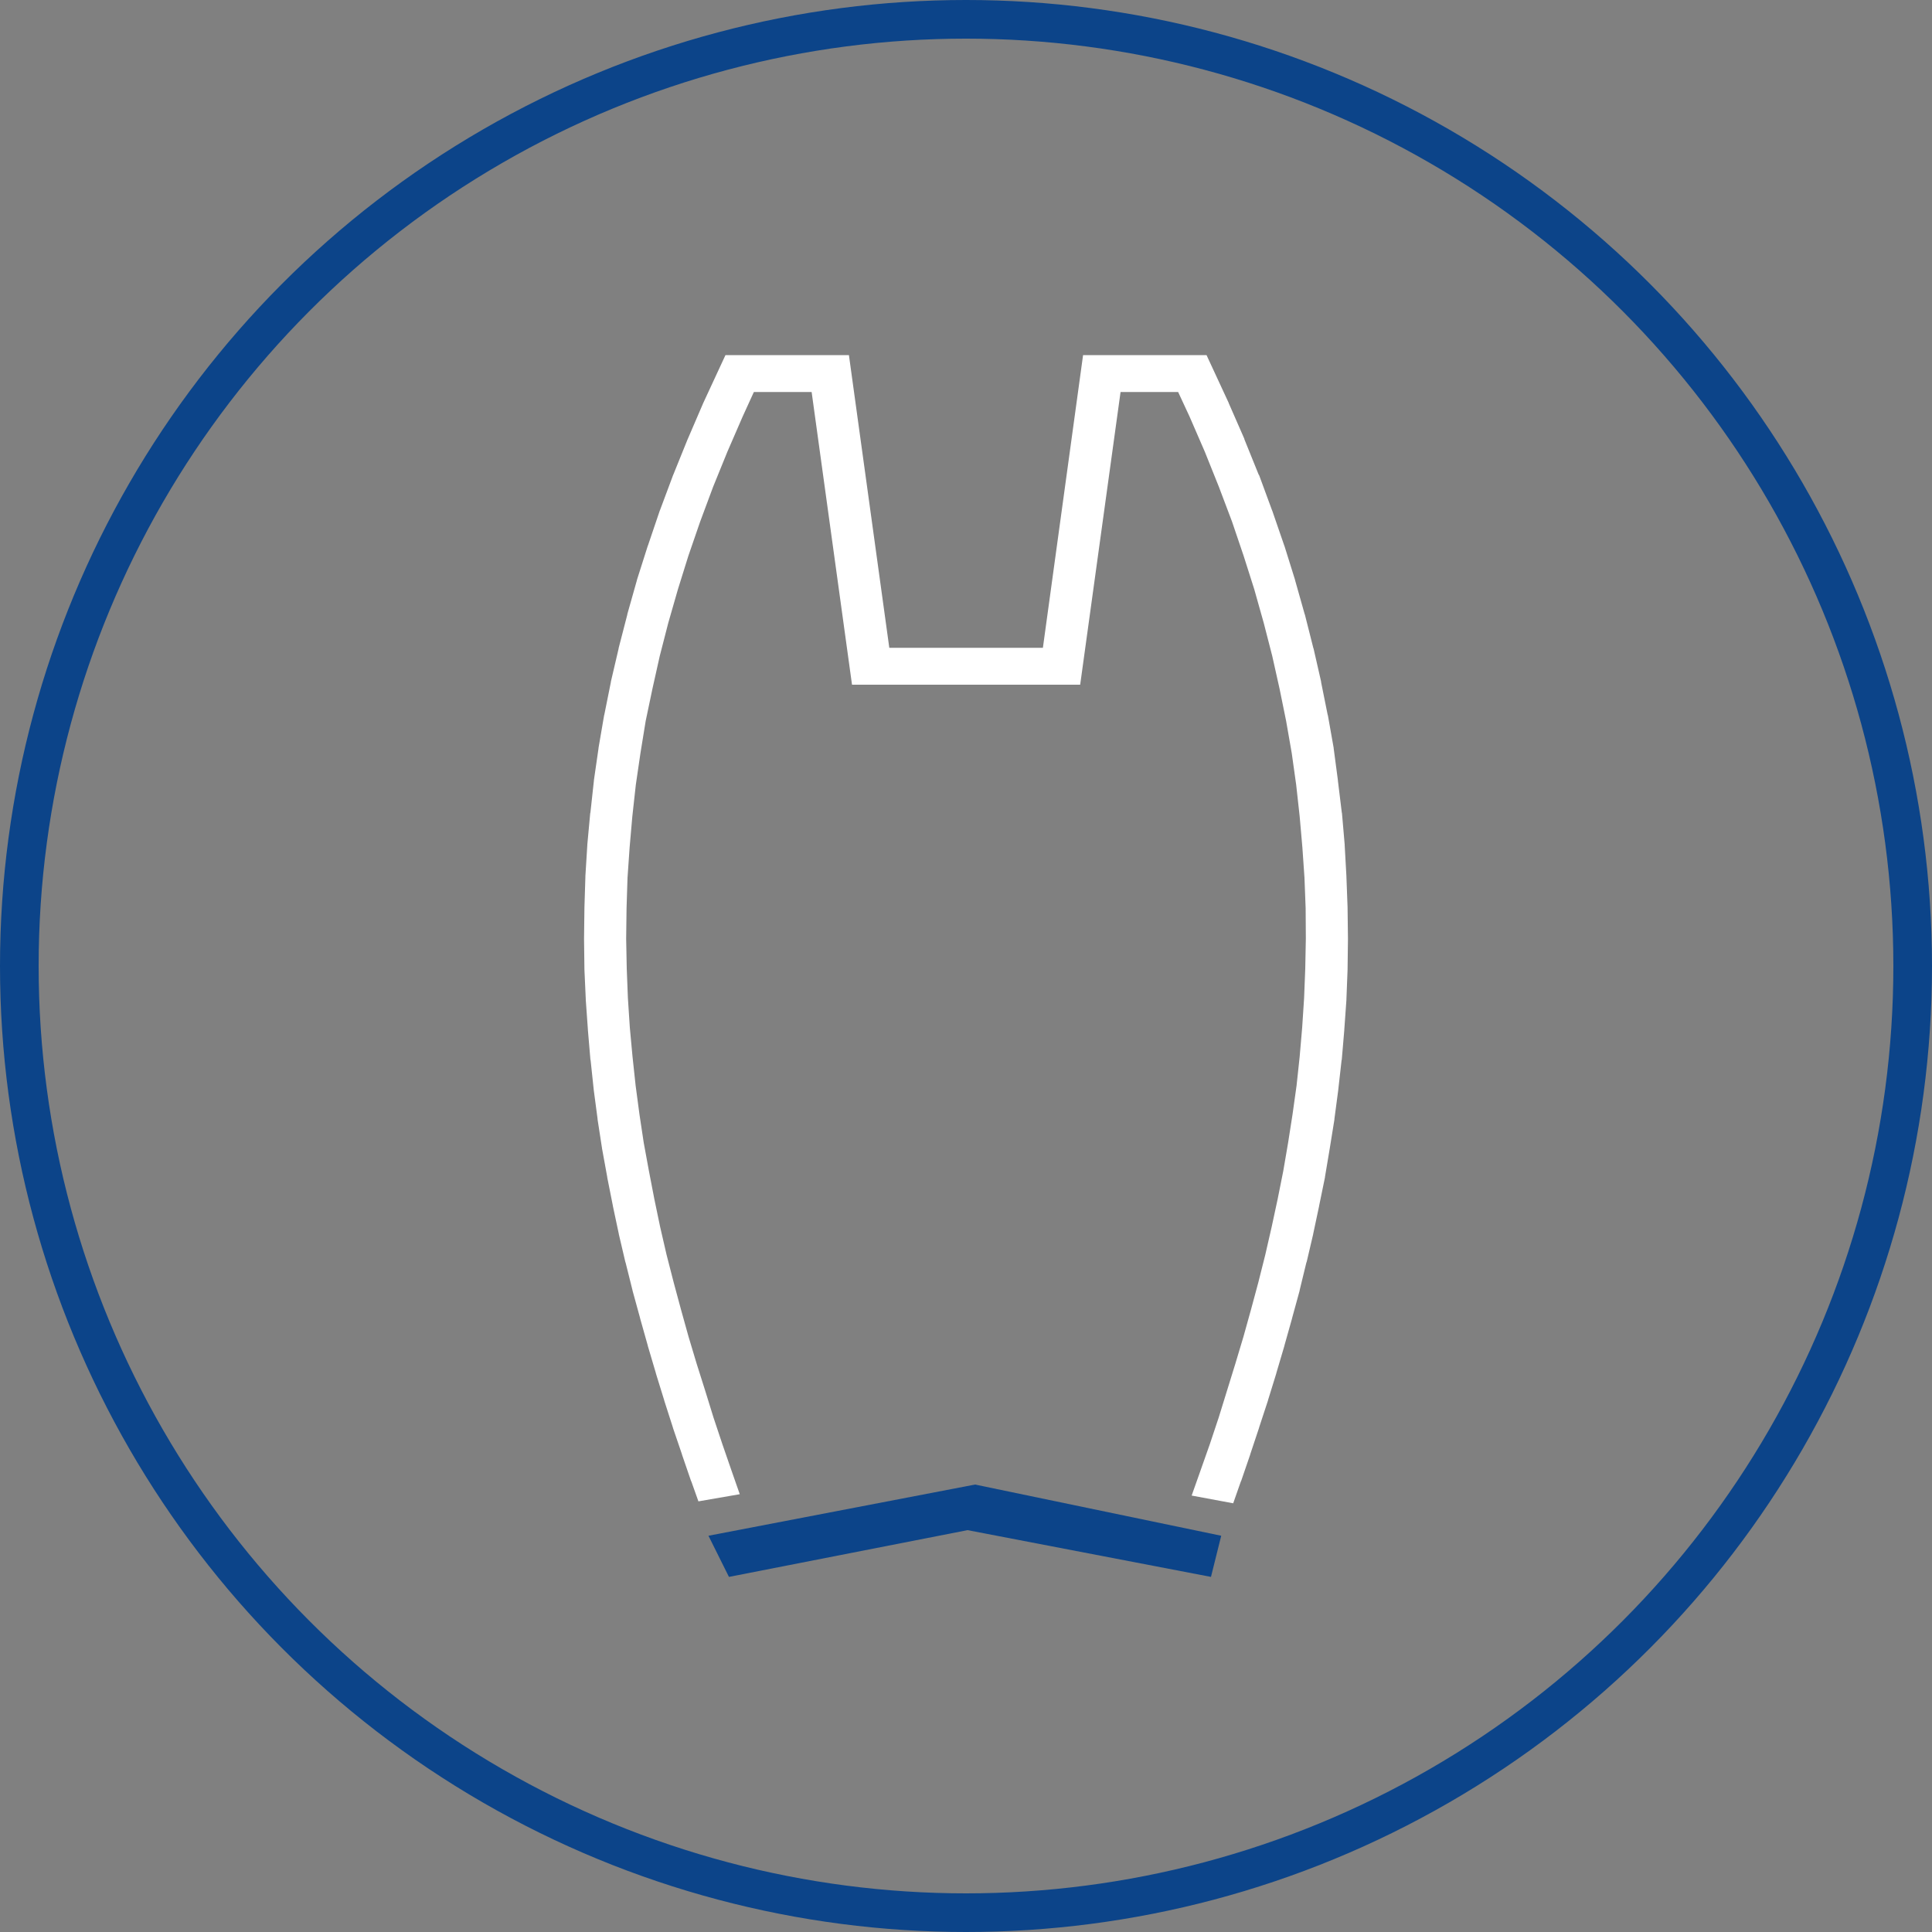
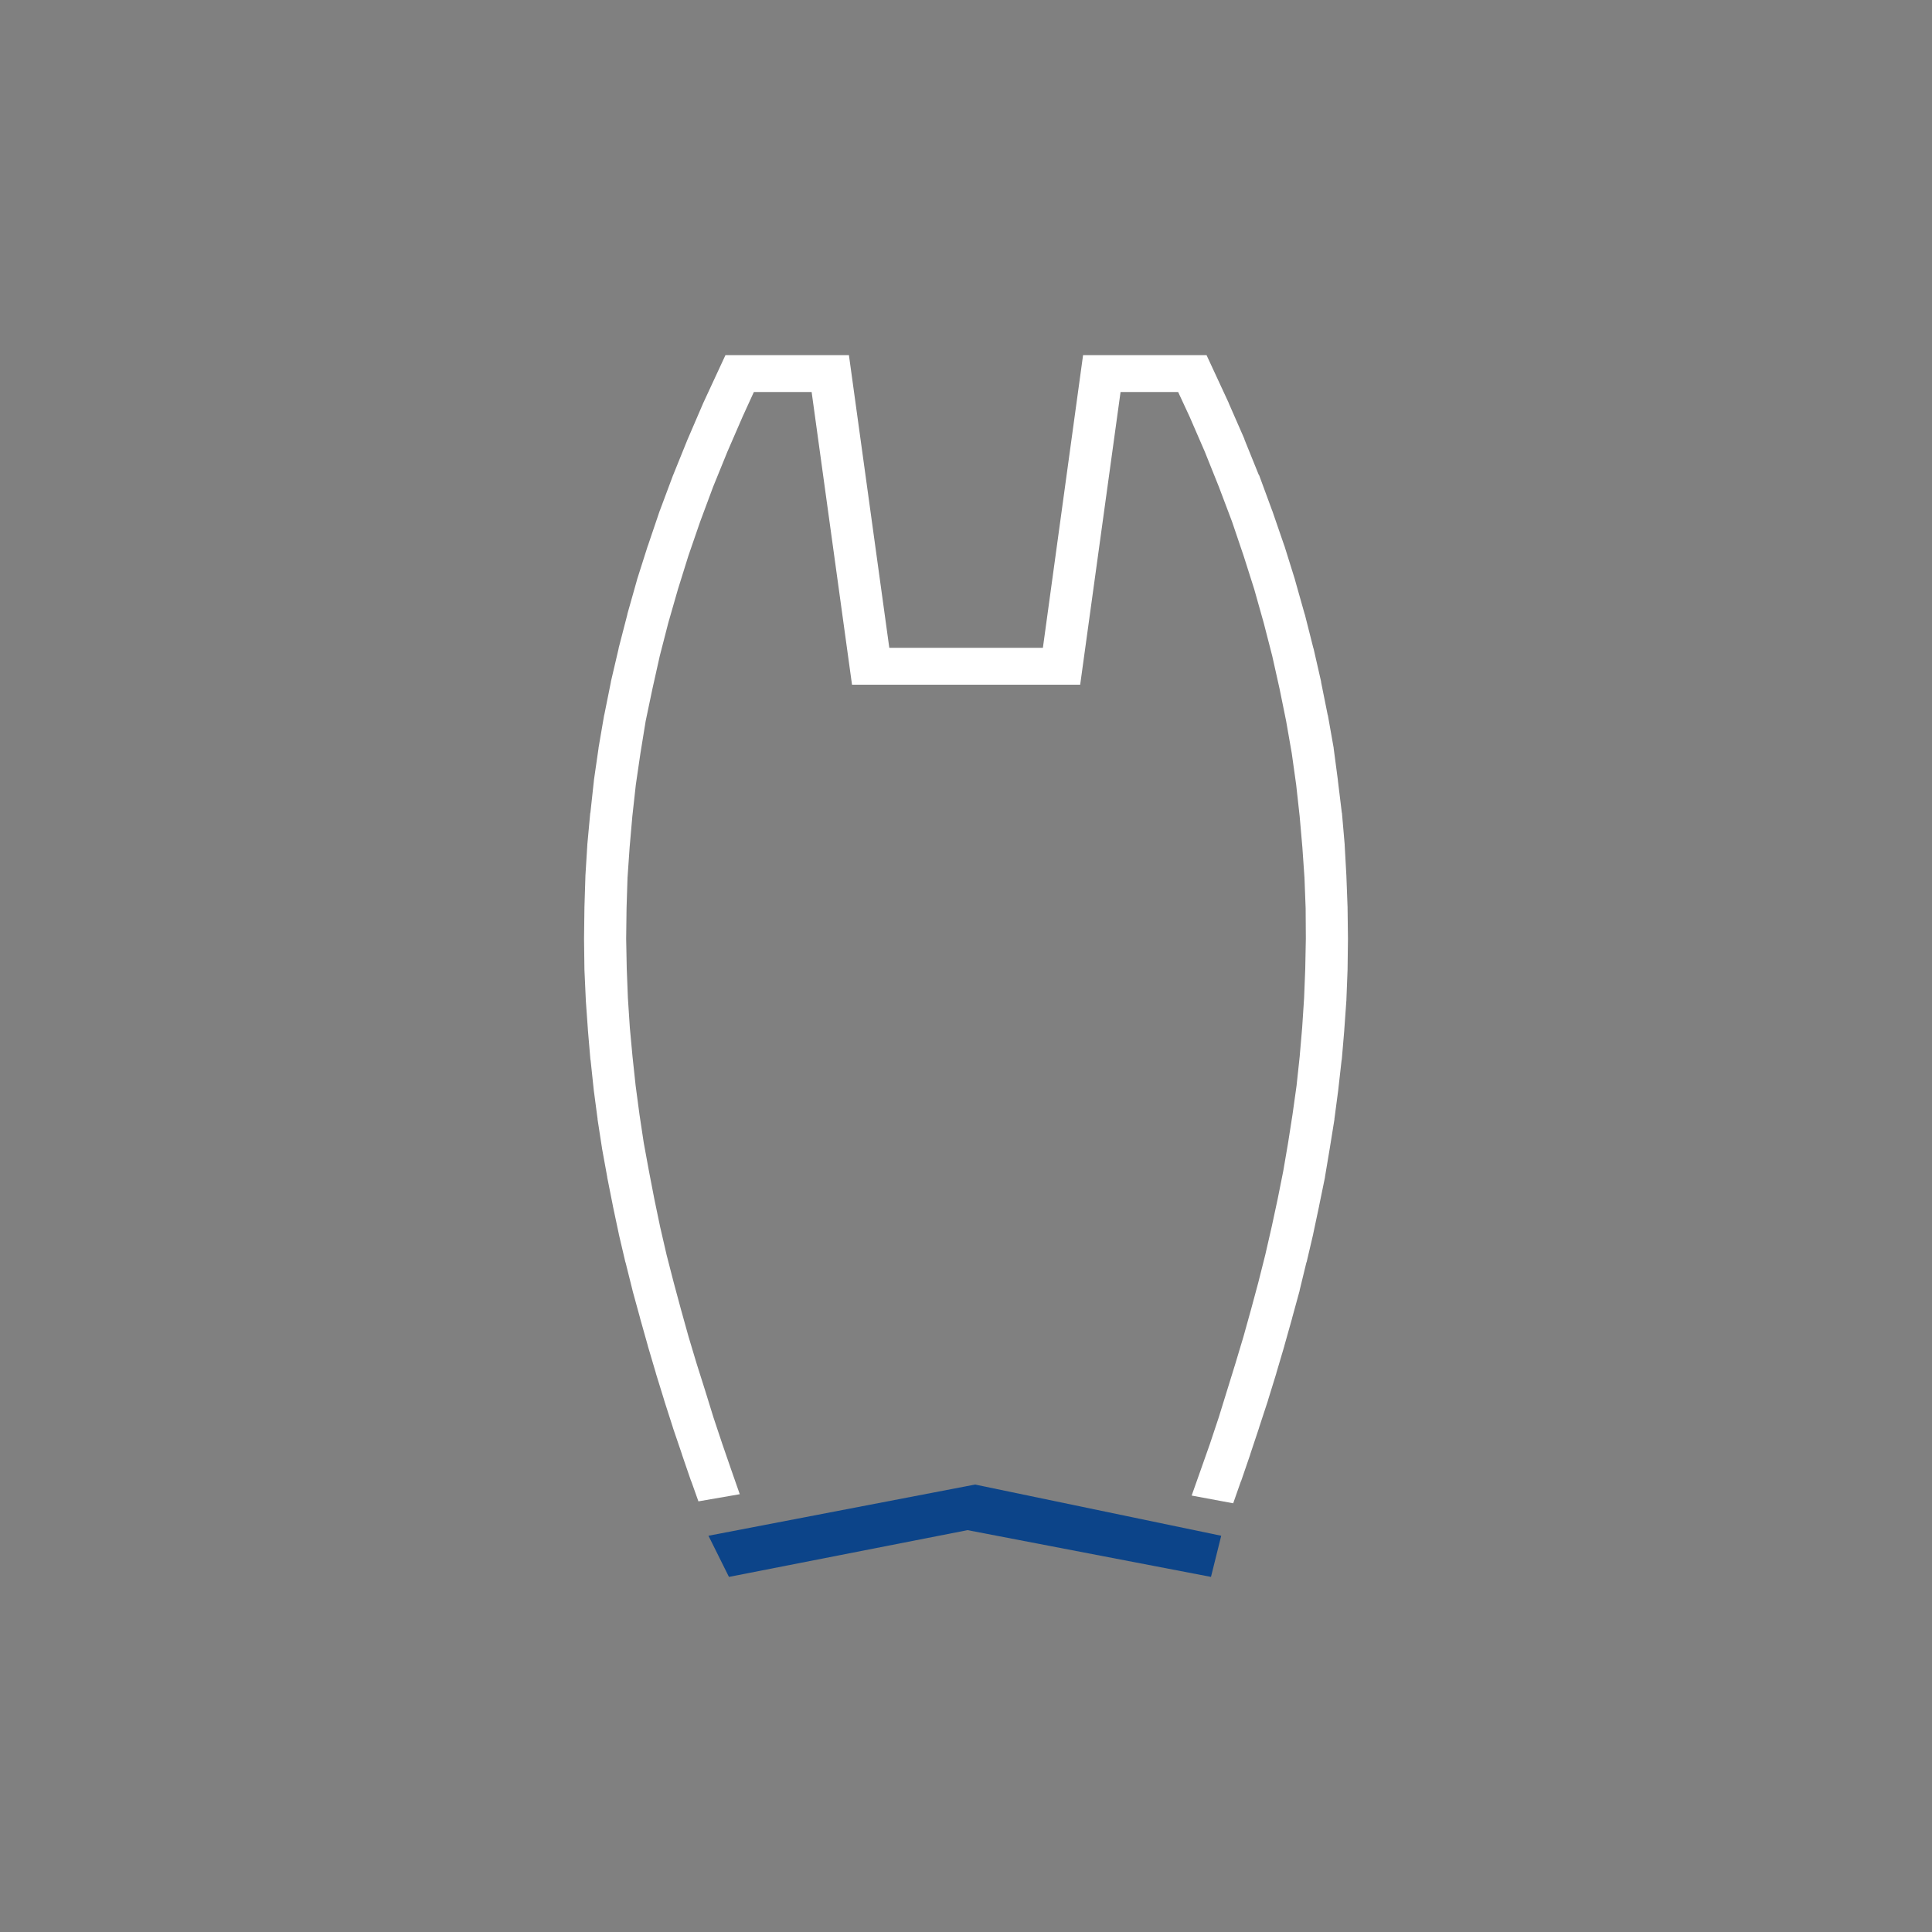
<svg xmlns="http://www.w3.org/2000/svg" id="Livello_1" data-name="Livello 1" viewBox="0 0 100 100">
  <rect x="0" y="0" width="100" height="100" fill="#808080" stroke="none" />
  <defs>
    <style>.cls-1{fill:#0c4489;}.cls-1,.cls-2{fill-rule:evenodd;}.cls-2{fill:#fff;}.cls-3{fill:none;stroke:#0c4489;stroke-miterlimit:10;stroke-width:2px;}</style>
  </defs>
  <path class="cls-1" d="M36.67,79.49l13.8-2.65,12.74,2.65-.53,2.13L50.08,79.2,37.73,81.62l-1.06-2.13h0" />
  <polygon class="cls-2" points="69.75 47 69.75 46.97 69.69 45.37 69.69 45.35 69.6 43.74 69.6 43.71 69.46 42.09 69.45 42.05 69.25 40.41 69.25 40.39 69.03 38.73 69.03 38.71 68.73 37.02 68.72 37 68.38 35.31 68.38 35.28 67.99 33.57 67.98 33.55 67.54 31.81 67.53 31.79 67.03 30.02 67.03 30.01 66.48 28.25 66.47 28.23 65.85 26.43 65.84 26.41 65.17 24.59 65.15 24.57 64.41 22.74 64.41 22.72 63.6 20.87 63.6 20.86 62.45 18.38 56.06 18.38 53.98 33.53 46.03 33.53 43.94 18.38 37.55 18.38 36.4 20.86 35.6 22.72 35.59 22.74 34.85 24.57 34.84 24.59 34.16 26.41 34.15 26.43 33.54 28.23 33.53 28.25 32.97 30.01 32.97 30.02 32.47 31.79 32.47 31.81 32.02 33.55 32.02 33.57 31.62 35.28 31.62 35.3 31.28 36.99 31.27 37.02 30.98 38.71 30.98 38.73 30.74 40.39 30.74 40.41 30.56 42.06 30.55 42.09 30.4 43.71 30.4 43.73 30.3 45.34 30.3 45.37 30.25 46.97 30.25 47 30.23 48.58 30.23 48.6 30.25 50.17 30.25 50.19 30.32 51.73 30.32 51.76 30.43 53.3 30.43 53.32 30.56 54.85 30.57 54.88 30.73 56.39 30.73 56.4 30.93 57.91 30.93 57.94 31.16 59.43 31.16 59.44 31.43 60.92 31.43 60.94 31.72 62.4 31.72 62.41 32.03 63.87 32.03 63.88 32.37 65.33 32.38 65.35 32.74 66.79 32.74 66.8 33.13 68.22 33.13 68.23 33.53 69.65 33.53 69.66 33.95 71.08 33.95 71.09 34.38 72.48 34.38 72.49 34.83 73.89 34.83 73.9 35.3 75.28 35.3 75.29 35.77 76.66 35.78 76.67 36.15 77.71 38.29 77.34 37.86 76.11 37.39 74.75 36.93 73.37 36.5 71.98 36.06 70.59 35.64 69.19 35.25 67.79 34.87 66.38 34.5 64.94 34.17 63.51 33.87 62.07 33.59 60.62 33.32 59.15 33.1 57.69 32.9 56.19 32.74 54.7 32.6 53.19 32.5 51.66 32.44 50.13 32.41 48.59 32.43 47.02 32.48 45.44 32.59 43.85 32.73 42.25 32.91 40.62 33.15 38.98 33.42 37.32 33.77 35.65 34.15 33.95 34.59 32.24 35.09 30.5 35.63 28.77 36.24 27 36.91 25.2 37.65 23.38 38.44 21.56 39.02 20.29 42.01 20.29 44.1 35.44 55.91 35.44 58 20.29 60.98 20.29 61.57 21.56 62.36 23.38 63.09 25.2 63.77 27 64.37 28.77 64.92 30.5 65.41 32.24 65.85 33.95 66.23 35.65 66.57 37.32 66.86 38.98 67.09 40.62 67.27 42.25 67.41 43.85 67.52 45.44 67.58 47.02 67.59 48.58 67.56 50.13 67.5 51.66 67.4 53.19 67.27 54.7 67.11 56.19 66.9 57.69 66.67 59.16 66.42 60.62 66.13 62.07 65.82 63.51 65.49 64.95 65.13 66.38 64.75 67.79 64.36 69.19 63.94 70.59 63.51 71.98 63.08 73.37 62.62 74.75 62.14 76.11 61.68 77.41 63.83 77.81 64.23 76.67 64.24 76.66 64.71 75.29 64.71 75.28 65.17 73.9 65.17 73.89 65.63 72.49 65.63 72.48 66.06 71.09 66.06 71.08 66.48 69.66 66.48 69.65 66.88 68.23 66.88 68.22 67.27 66.8 67.27 66.78 67.62 65.34 67.63 65.33 67.97 63.88 67.97 63.87 68.28 62.41 68.28 62.4 68.58 60.94 68.58 60.92 68.83 59.43 69.07 57.94 69.07 57.91 69.27 56.4 69.27 56.39 69.44 54.88 69.45 54.85 69.58 53.32 69.58 53.3 69.69 51.76 69.69 51.73 69.75 50.19 69.75 50.17 69.77 48.6 69.77 48.58 69.75 47" />
  <g id="Domopak_Spazzy_Desktop" data-name="Domopak Spazzy Desktop">
    <g id="Lista_scheda_prodotto_desktop" data-name="Lista scheda prodotto desktop">
      <g id="Group-2">
-         <circle id="Oval" class="cls-3" cx="50" cy="50" r="49" />
-       </g>
+         </g>
    </g>
  </g>
</svg>